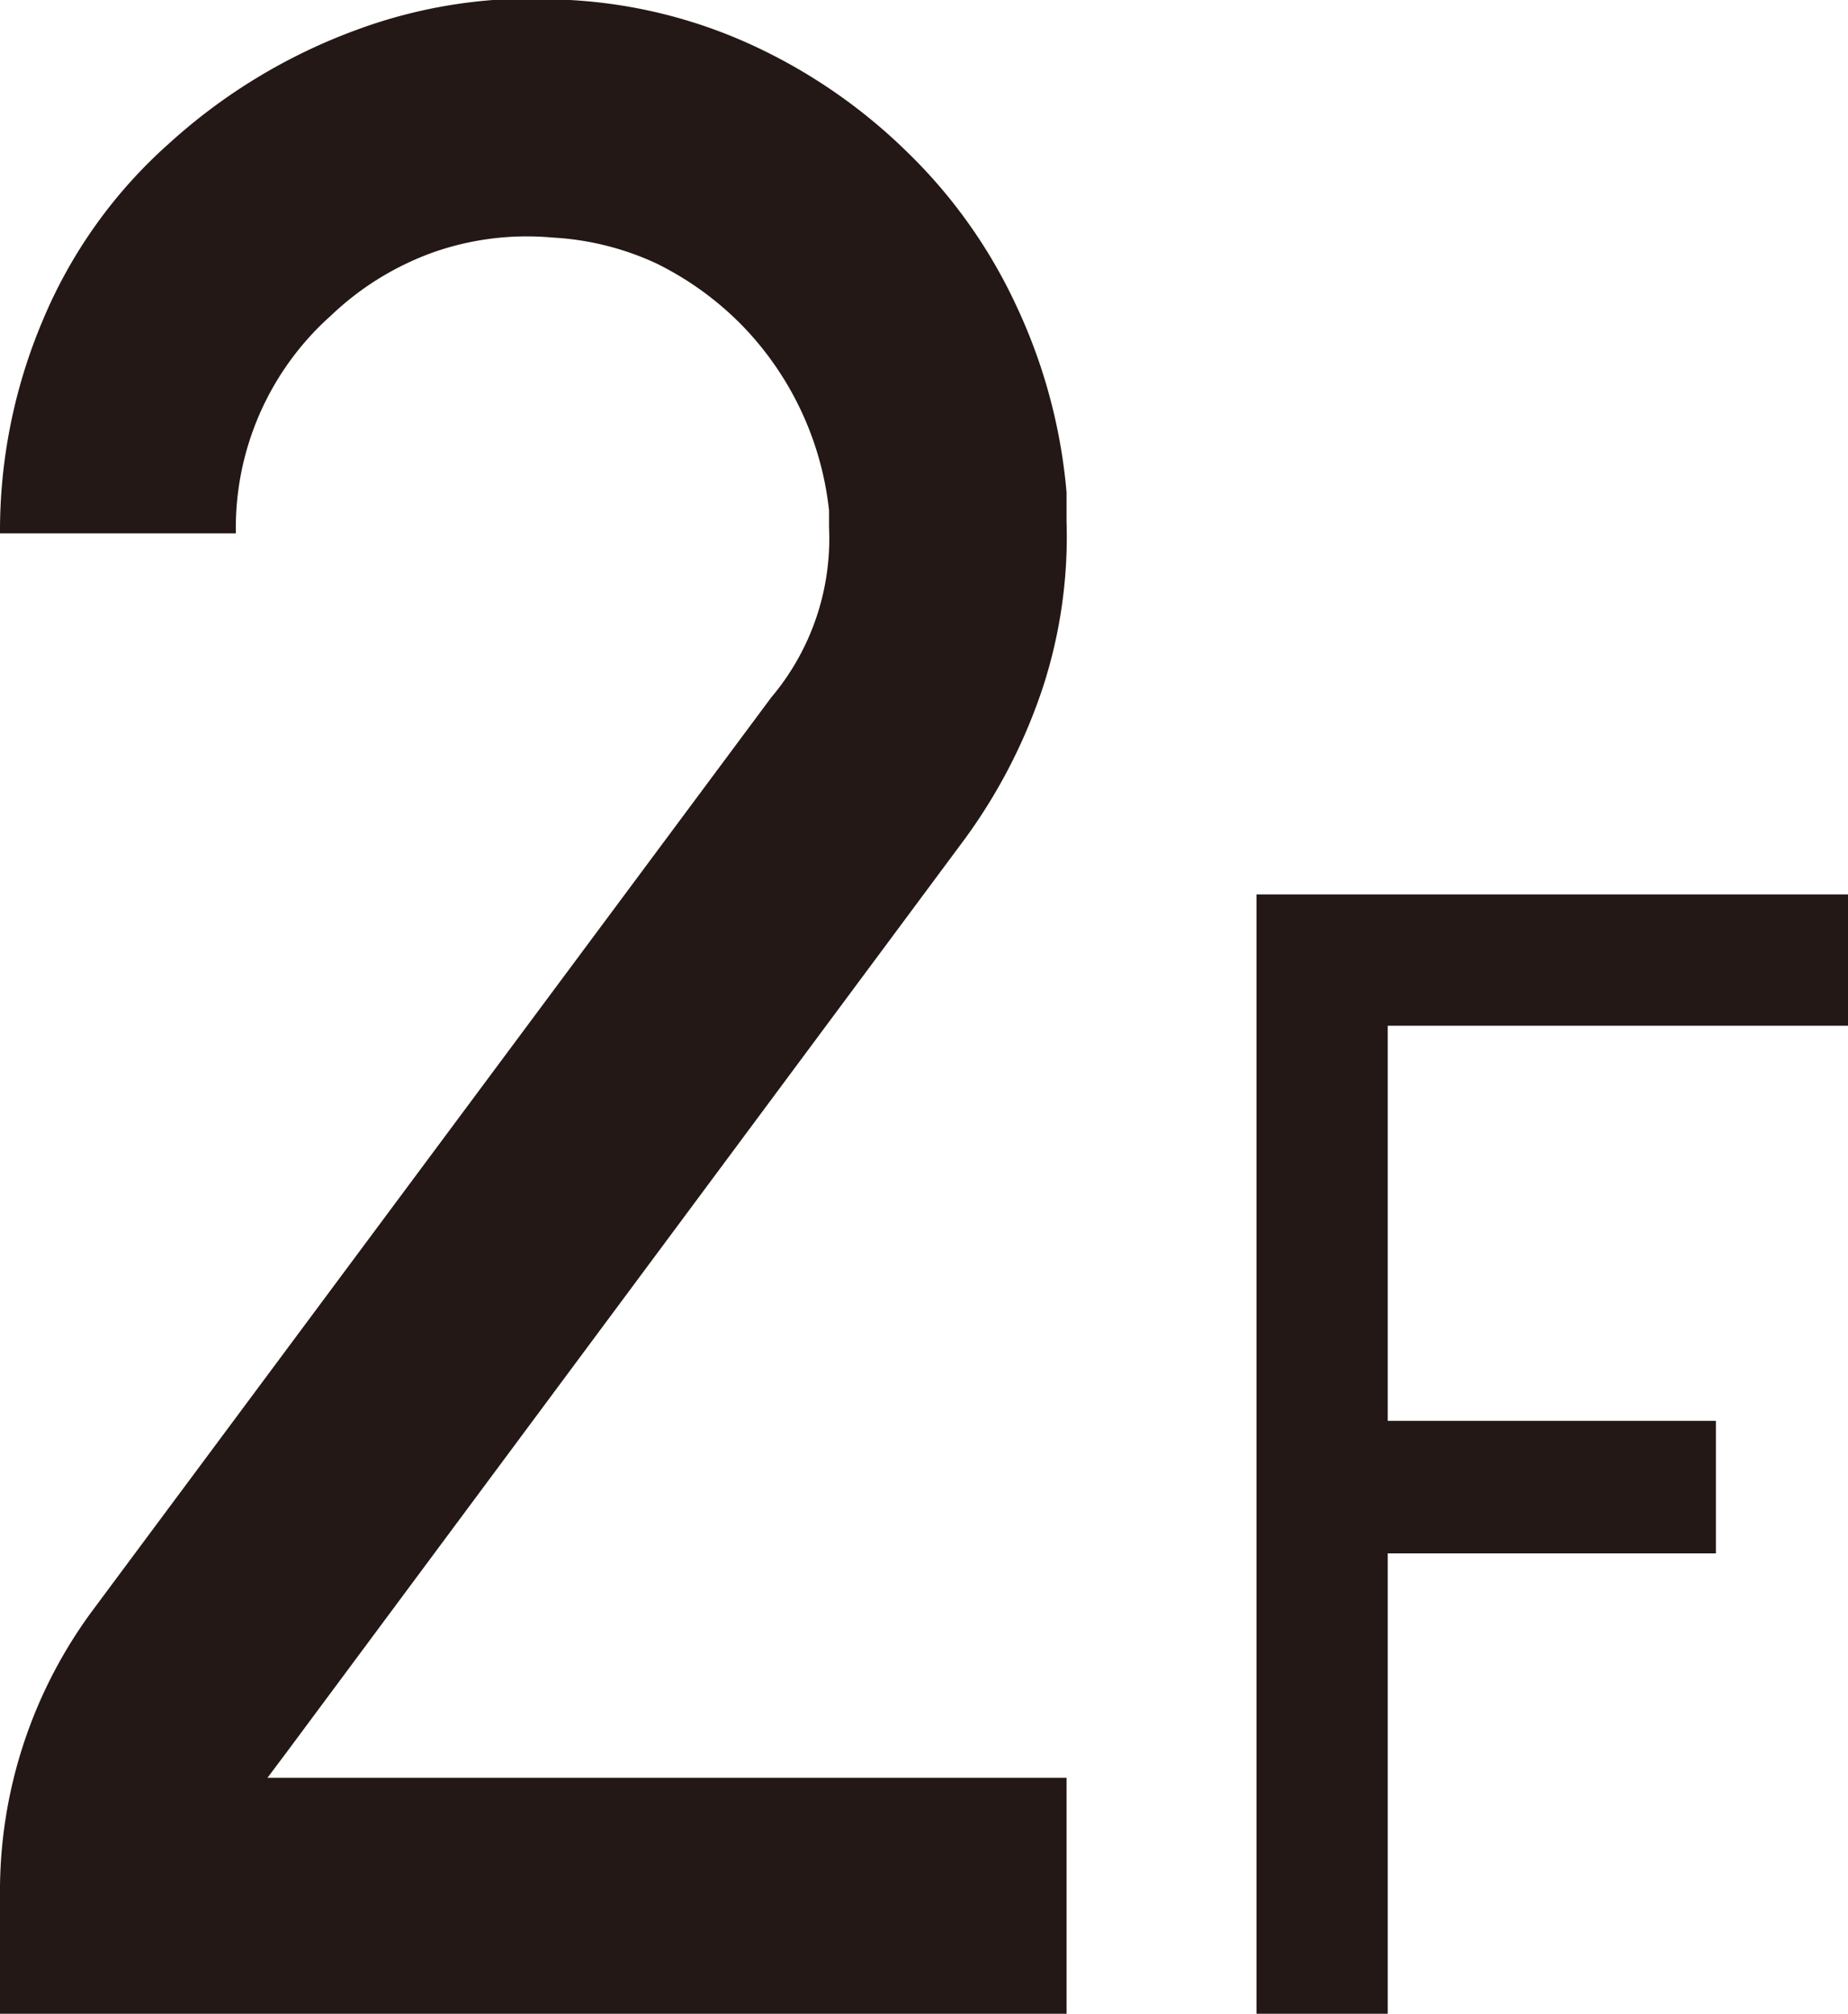
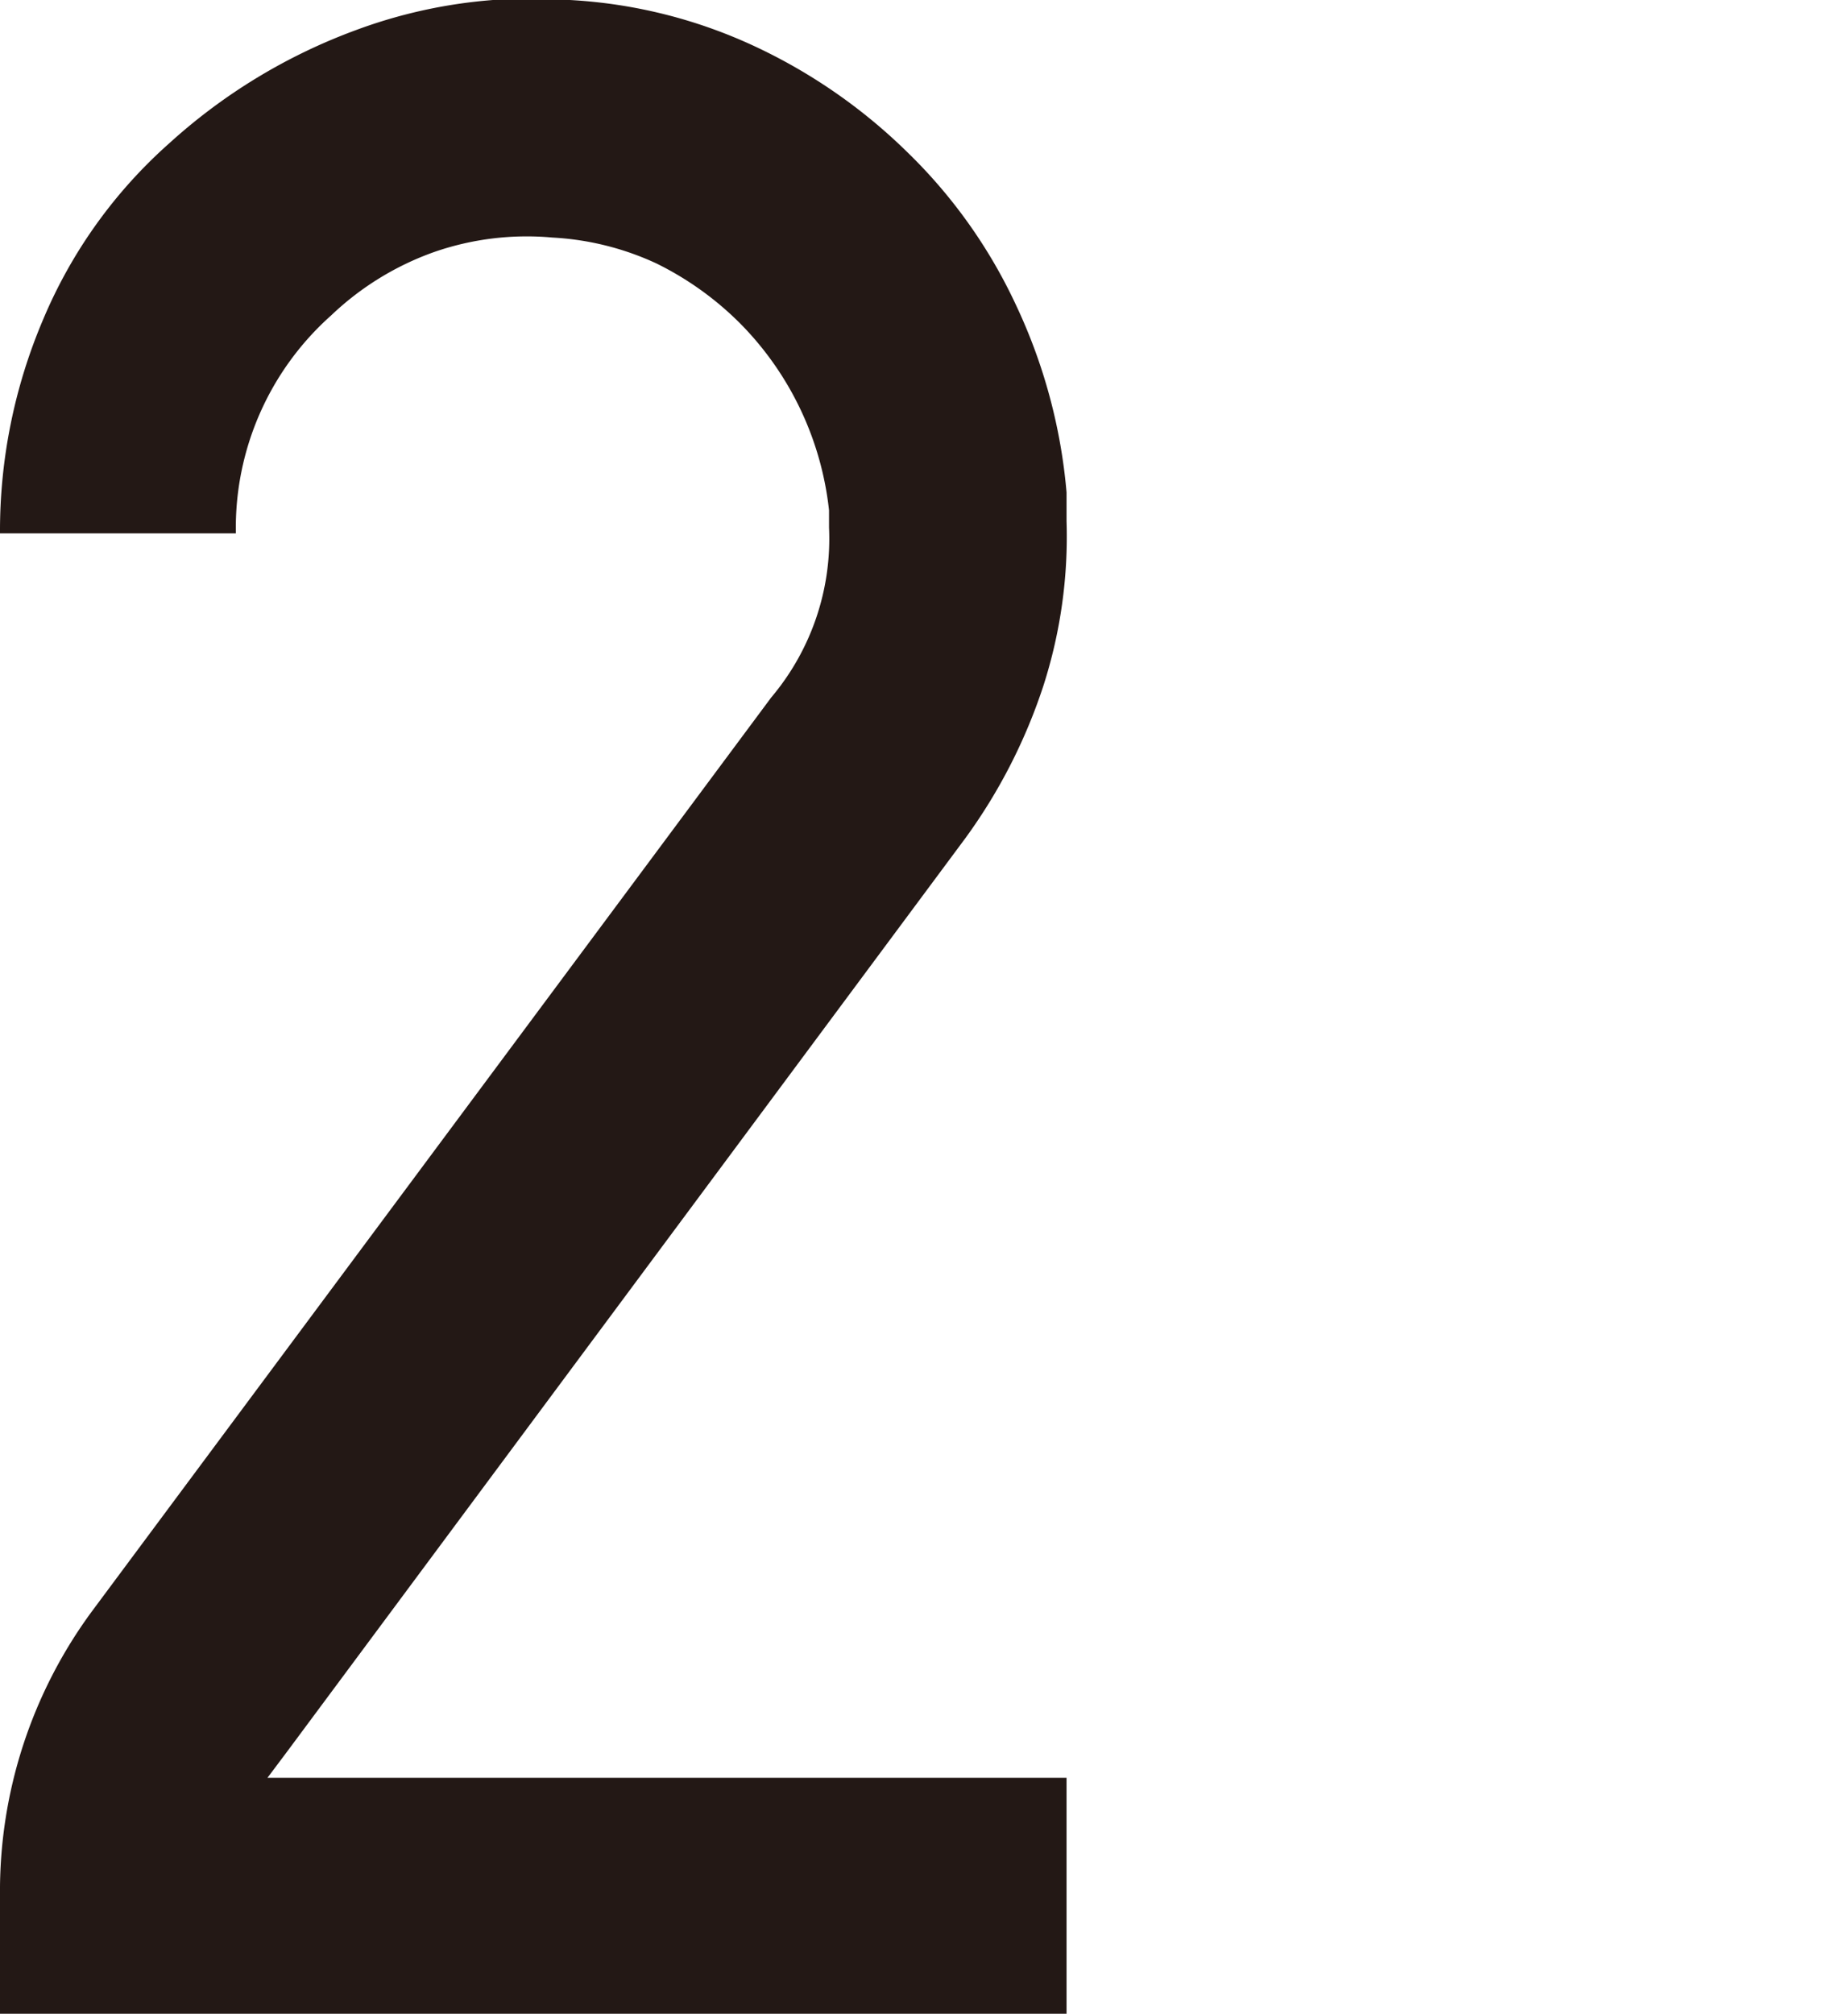
<svg xmlns="http://www.w3.org/2000/svg" viewBox="0 0 45.05 49.08">
  <defs>
    <style>.cls-1{fill:#231815;}</style>
  </defs>
  <g id="レイヤー_2" data-name="レイヤー 2">
    <g id="レイアウト">
      <path class="cls-1" d="M6.52,43.33H26v5.75H0V46.2a11.5,11.5,0,0,1,2.25-6.94L18.8,17a6,6,0,0,0,1.41-4.14v-.42a7.65,7.65,0,0,0-2.14-4.53A7.66,7.66,0,0,0,16,6.42a6.88,6.88,0,0,0-2.53-.63,6.89,6.89,0,0,0-2.88.35A7.06,7.06,0,0,0,8.07,7.69,6.93,6.93,0,0,0,5.75,13H0A13.15,13.15,0,0,1,1.05,7.79,11.89,11.89,0,0,1,4.14,3.48,13.88,13.88,0,0,1,8.66.74,12.28,12.28,0,0,1,13.89,0a12.22,12.22,0,0,1,4.49,1.12,13.4,13.4,0,0,1,3.75,2.6,12.59,12.59,0,0,1,2.64,3.72A13.38,13.38,0,0,1,26,12v.7a11.88,11.88,0,0,1-.56,4,13.37,13.37,0,0,1-1.9,3.72L7,42.69Z" />
-       <path class="cls-1" d="M30.63,21.8H45.05V25H33.83v9.63h8v3.23h-8V49.08h-3.2Z" />
    </g>
  </g>
</svg>